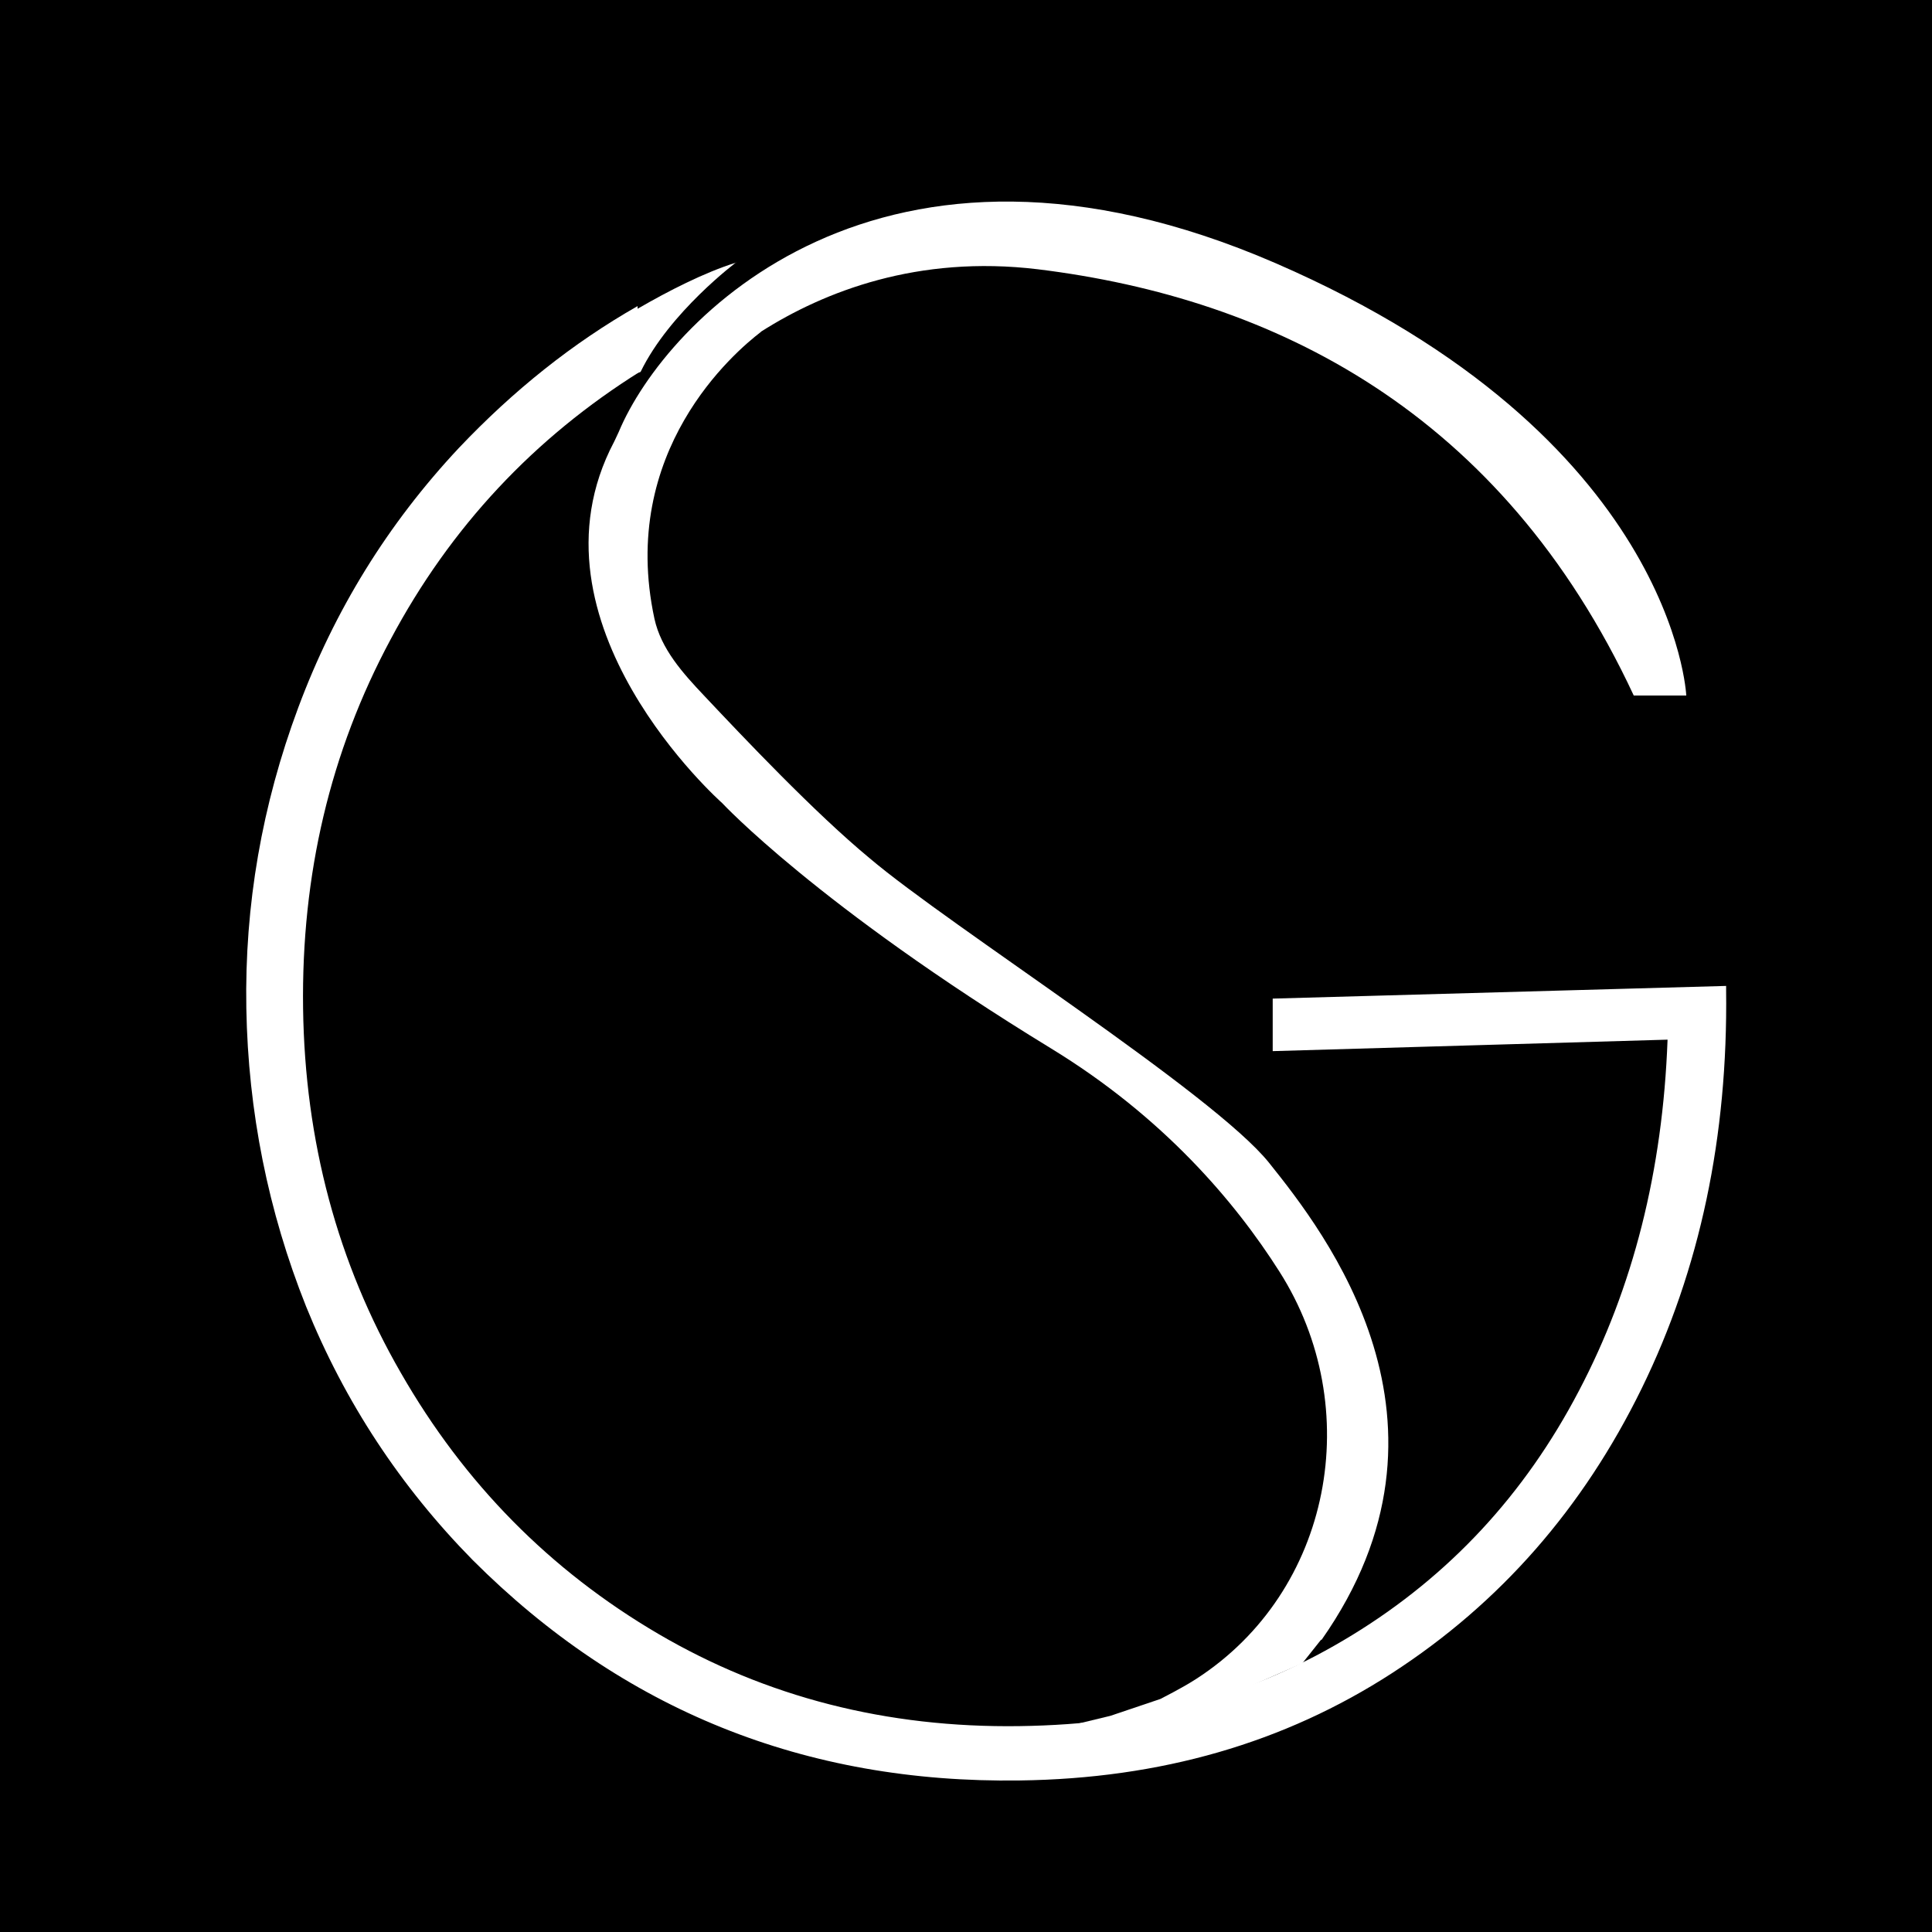
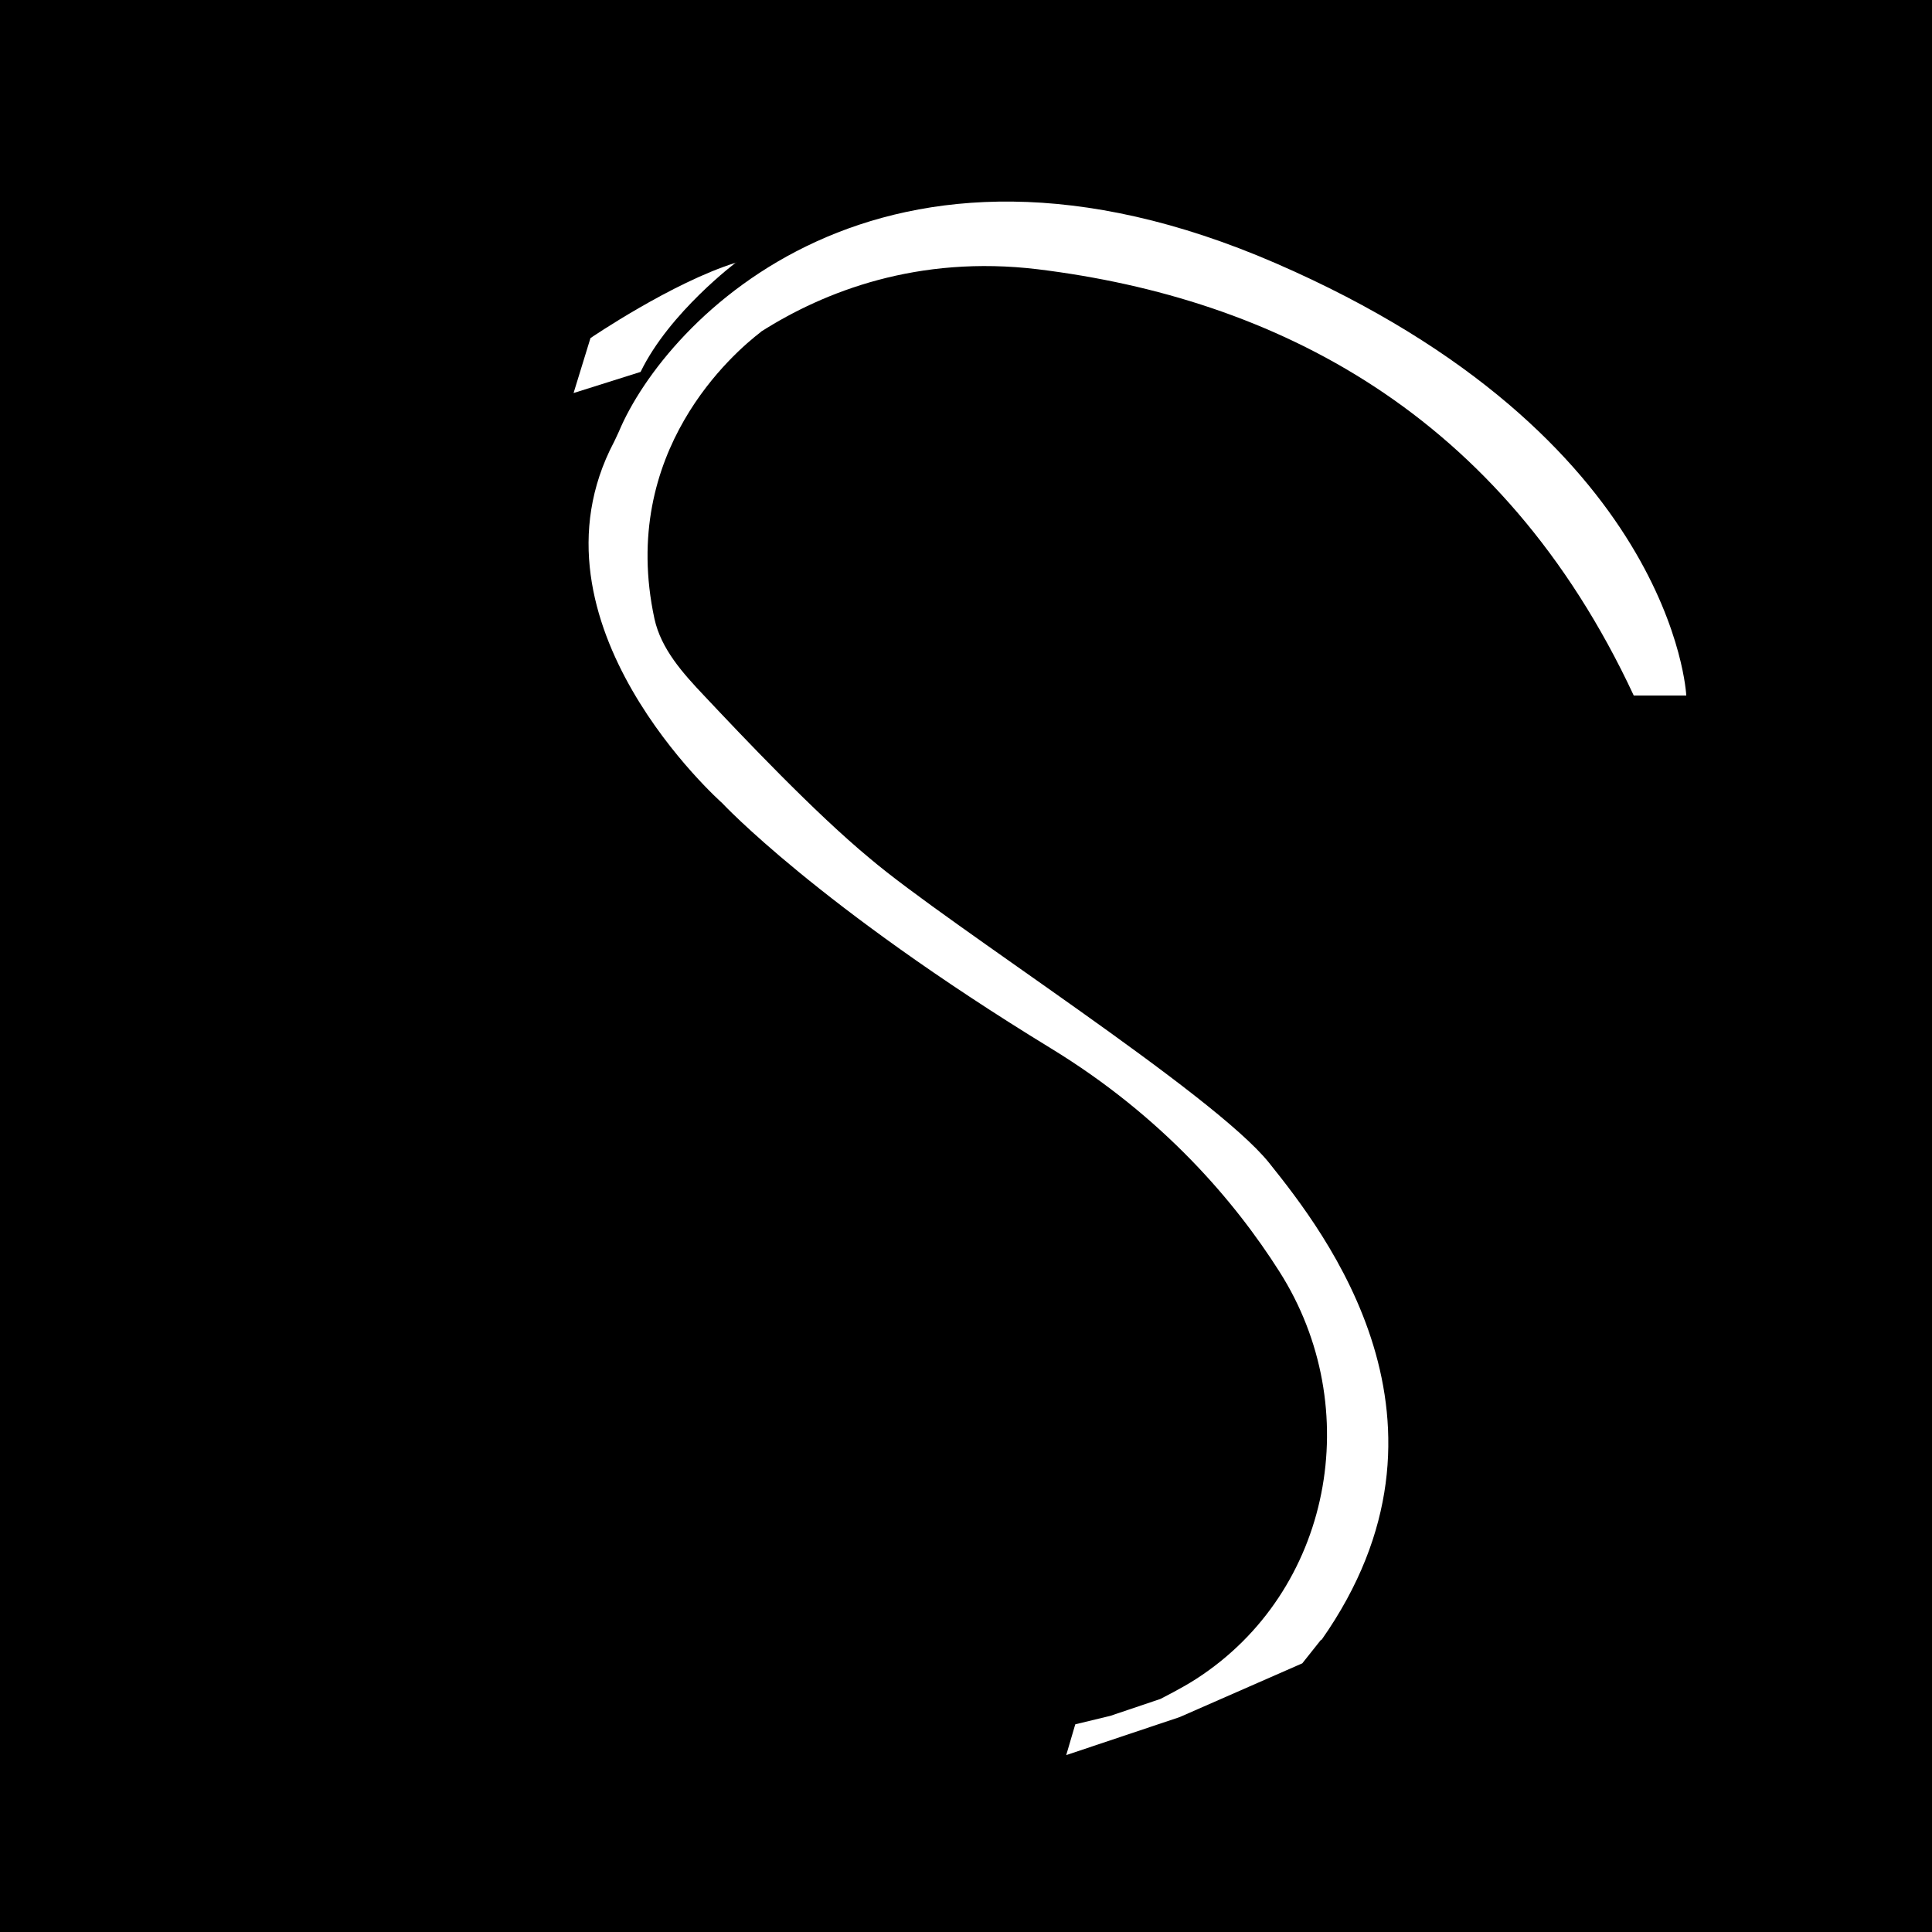
<svg xmlns="http://www.w3.org/2000/svg" id="Layer_1" version="1.1" viewBox="0 0 32 32">
  <defs>
    <style>
      .st0 {
        fill: #fff;
      }
    </style>
  </defs>
  <rect width="32" height="32" />
  <g>
    <path class="st0" d="M27.94,11.52h-.88c-2.19-4.7-5.96-6.58-9.87-7.06-1.99-.24-3.54.37-4.58,1.03,0,0-.01.01-.01.01-.43.33-2.36,1.97-1.76,4.75.11.5.47.9.82,1.27.65.69,1.83,1.94,2.75,2.7,1.32,1.12,5.69,3.89,6.61,5.04s3.4,4.3.87,7.9h-.01s-.31.39-.31.39l-2.03.89-1.88.63.15-.51.58-.14.83-.28.21-.11c.11-.06.24-.13.38-.22,2.25-1.45,2.82-4.49,1.38-6.75-.73-1.15-1.92-2.56-3.79-3.7-3.86-2.36-5.44-4.06-5.44-4.06,0,0-3.37-2.98-1.79-5.98,0,0,.03-.06.08-.17h0c.77-1.84,4.33-5.63,10.88-2.79,6.61,2.87,6.8,7.16,6.8,7.16Z" />
-     <path class="st0" d="M10.61,6.15c-1.76,1.1-3.15,2.58-4.14,4.44-1,1.86-1.48,3.9-1.45,6.11.03,2.2.57,4.22,1.62,6.04,1.05,1.83,2.47,3.27,4.26,4.32,1.79,1.05,3.79,1.56,5.98,1.53s3.92-.53,5.52-1.51c1.6-.98,2.85-2.32,3.75-4.04.9-1.71,1.39-3.65,1.47-5.82l-6.54.19v-.87s7.51-.21,7.51-.21v.07c.03,2.42-.43,4.62-1.4,6.6-.97,1.98-2.34,3.55-4.13,4.71-1.79,1.16-3.84,1.75-6.17,1.78-3.56.05-6.58-1.17-9.06-3.65-1.2-1.22-2.12-2.62-2.76-4.2-.63-1.58-.96-3.23-.99-4.94s.26-3.37.86-4.98,1.48-3.04,2.66-4.3c.91-.96,1.89-1.74,2.96-2.35" />
    <path class="st0" d="M12.2,4.34s-1.11.83-1.59,1.82l-1.11.35.28-.91s1.35-.92,2.41-1.25Z" />
  </g>
</svg>